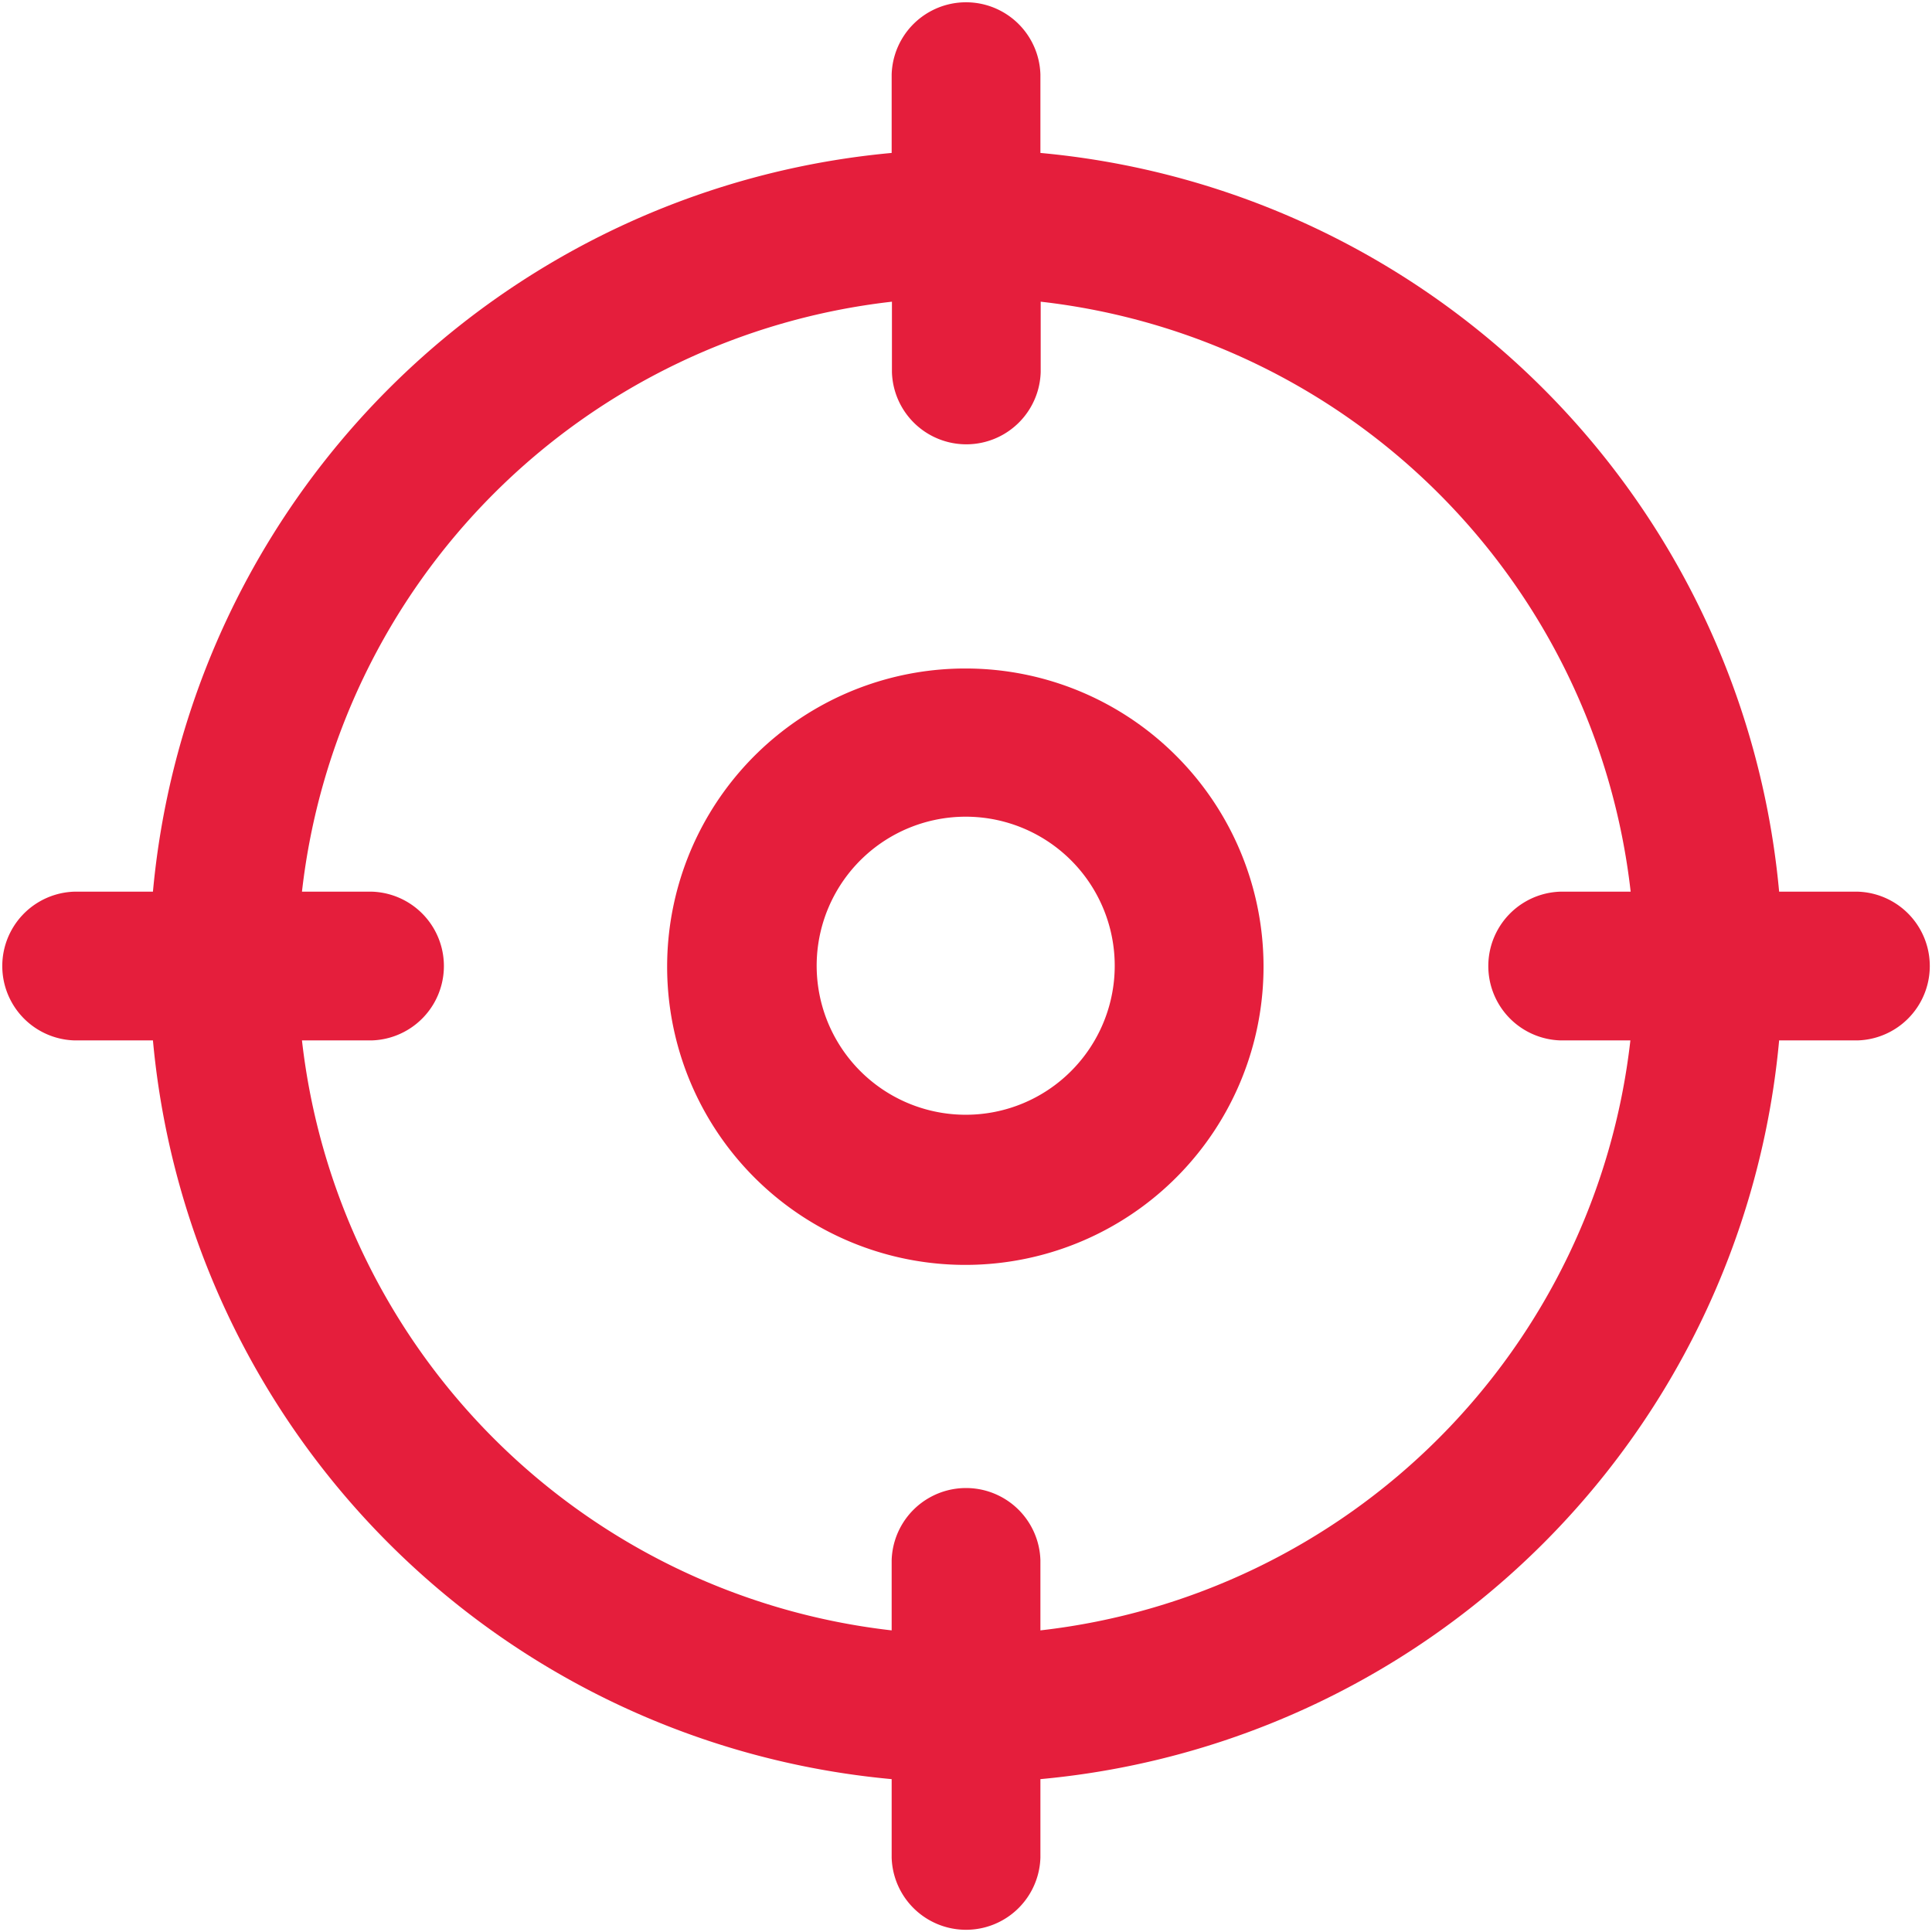
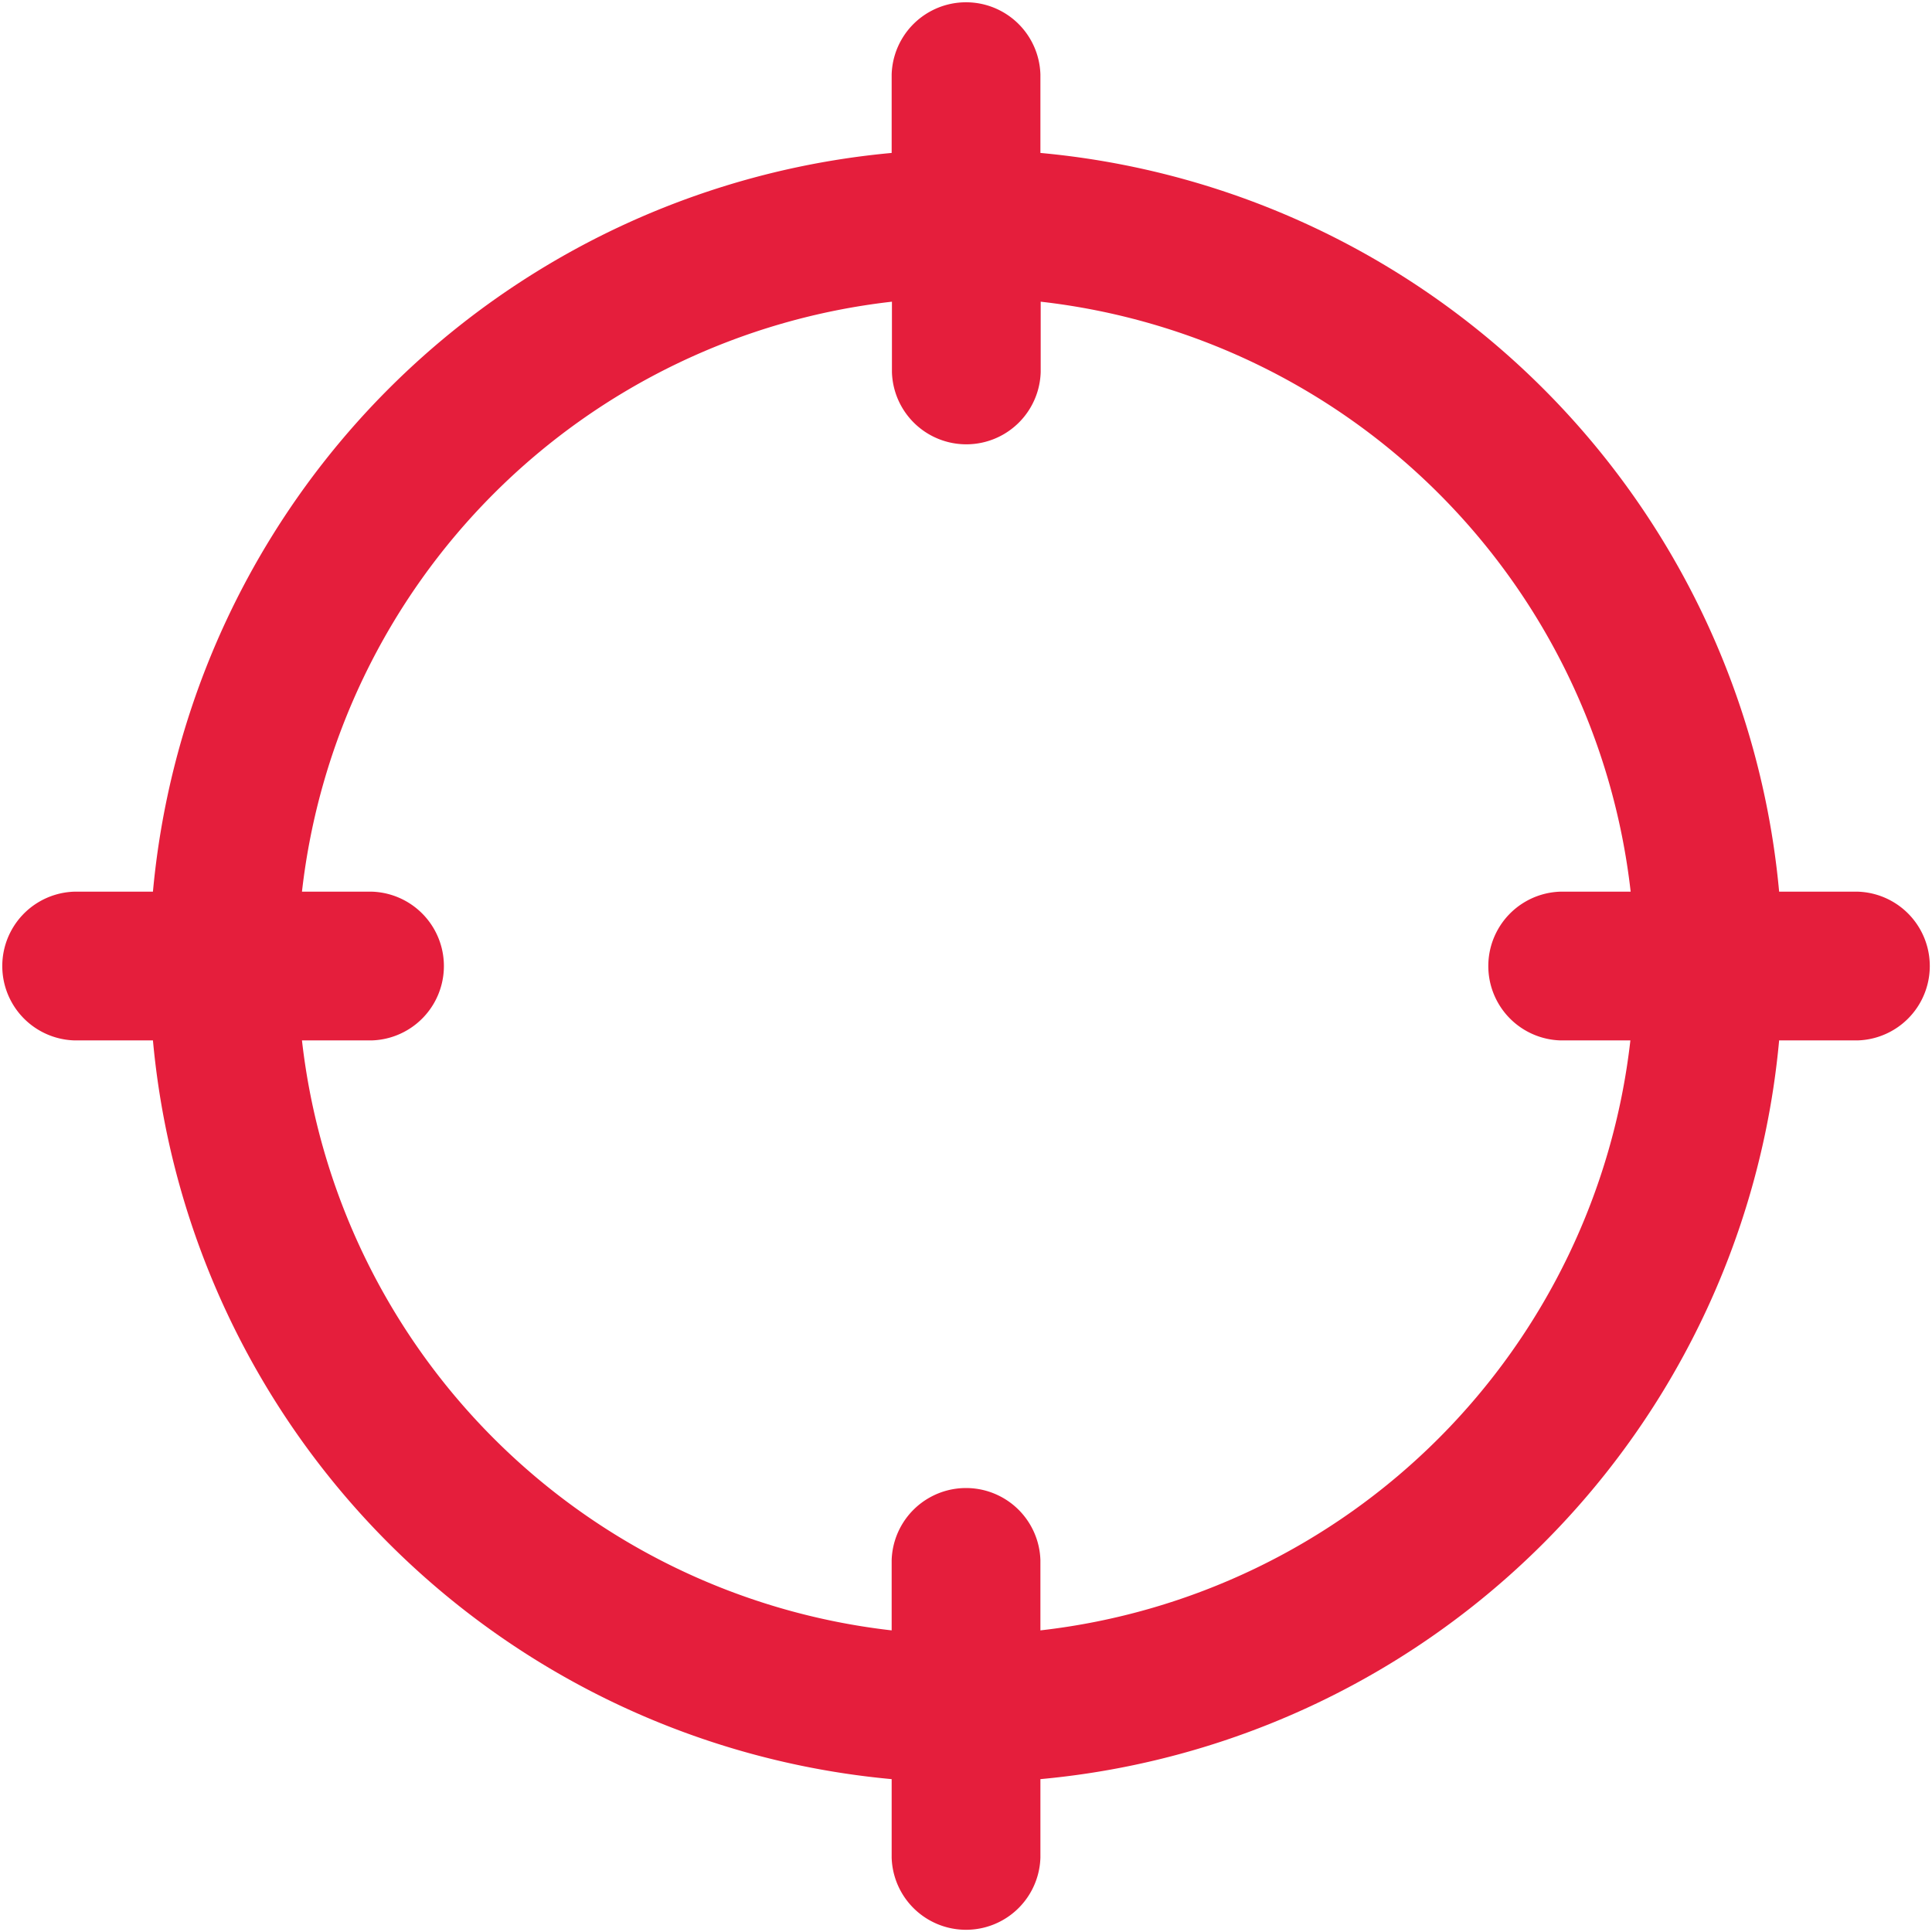
<svg xmlns="http://www.w3.org/2000/svg" width="27.678" height="27.678" viewBox="0 0 27.678 27.678">
  <g id="noun-geolocation-4659078" transform="translate(-214.674 -214.668)">
-     <path id="Path_13972" data-name="Path 13972" d="M485.594,481.33a4.272,4.272,0,1,0,3.011,1.251A4.262,4.262,0,0,0,485.594,481.33Zm0,6.393a2.135,2.135,0,1,1,1.505-.625A2.13,2.13,0,0,1,485.594,487.723Z" transform="translate(-257.081 -257.085)" fill="#e51e3c" />
    <path id="Path_13973" data-name="Path 13973" d="M241.287,227.442h-1.125a11.7,11.7,0,0,0-10.583-10.583v-1.125a1.066,1.066,0,0,0-2.131,0v1.125a11.7,11.7,0,0,0-10.583,10.583H215.74a1.066,1.066,0,0,0,0,2.131h1.125a11.7,11.7,0,0,0,10.583,10.583v1.125a1.066,1.066,0,0,0,2.131,0v-1.125a11.7,11.7,0,0,0,10.583-10.583h1.125a1.066,1.066,0,0,0,0-2.131Zm-4.262,2.131h1.006a9.594,9.594,0,0,1-8.452,8.452v-1.006a1.066,1.066,0,0,0-2.131,0v1.006A9.594,9.594,0,0,1,219,229.573H220a1.066,1.066,0,0,0,0-2.131H219a9.594,9.594,0,0,1,8.452-8.452V220a1.066,1.066,0,0,0,2.131,0V218.99a9.594,9.594,0,0,1,8.452,8.452h-1.006a1.066,1.066,0,0,0,0,2.131Z" transform="translate(0)" fill="#e51e3c" />
  </g>
</svg>